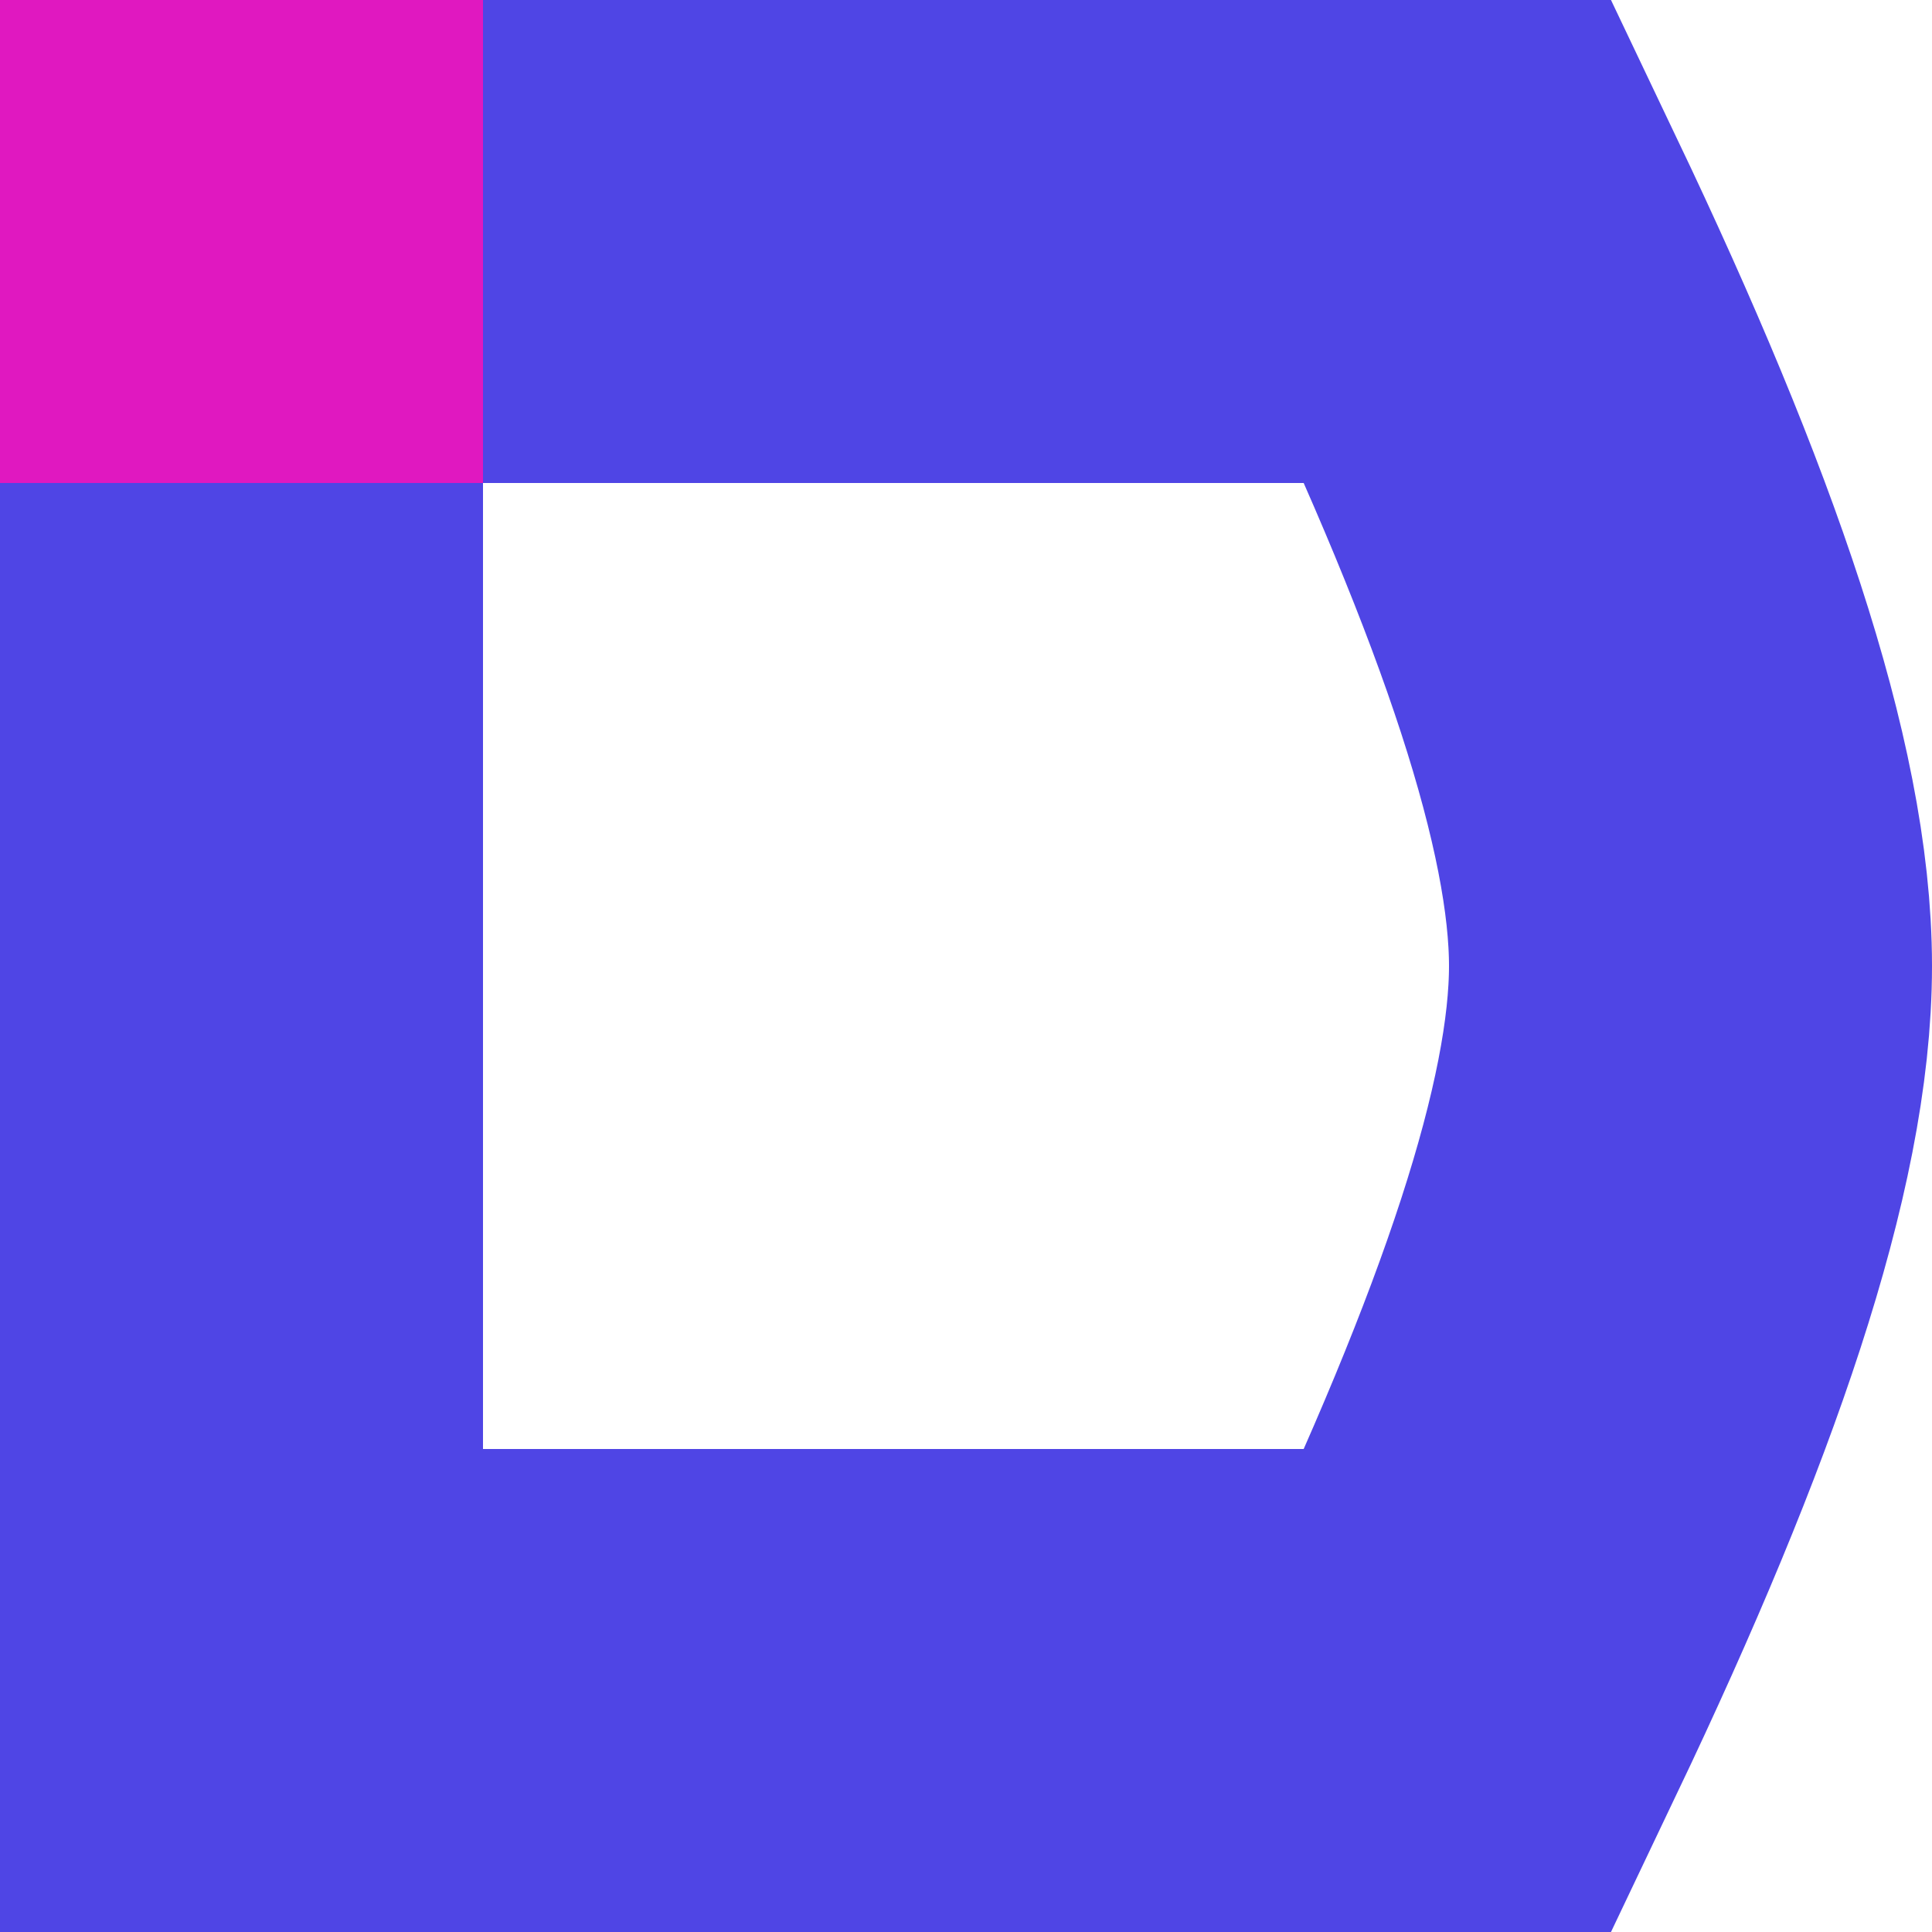
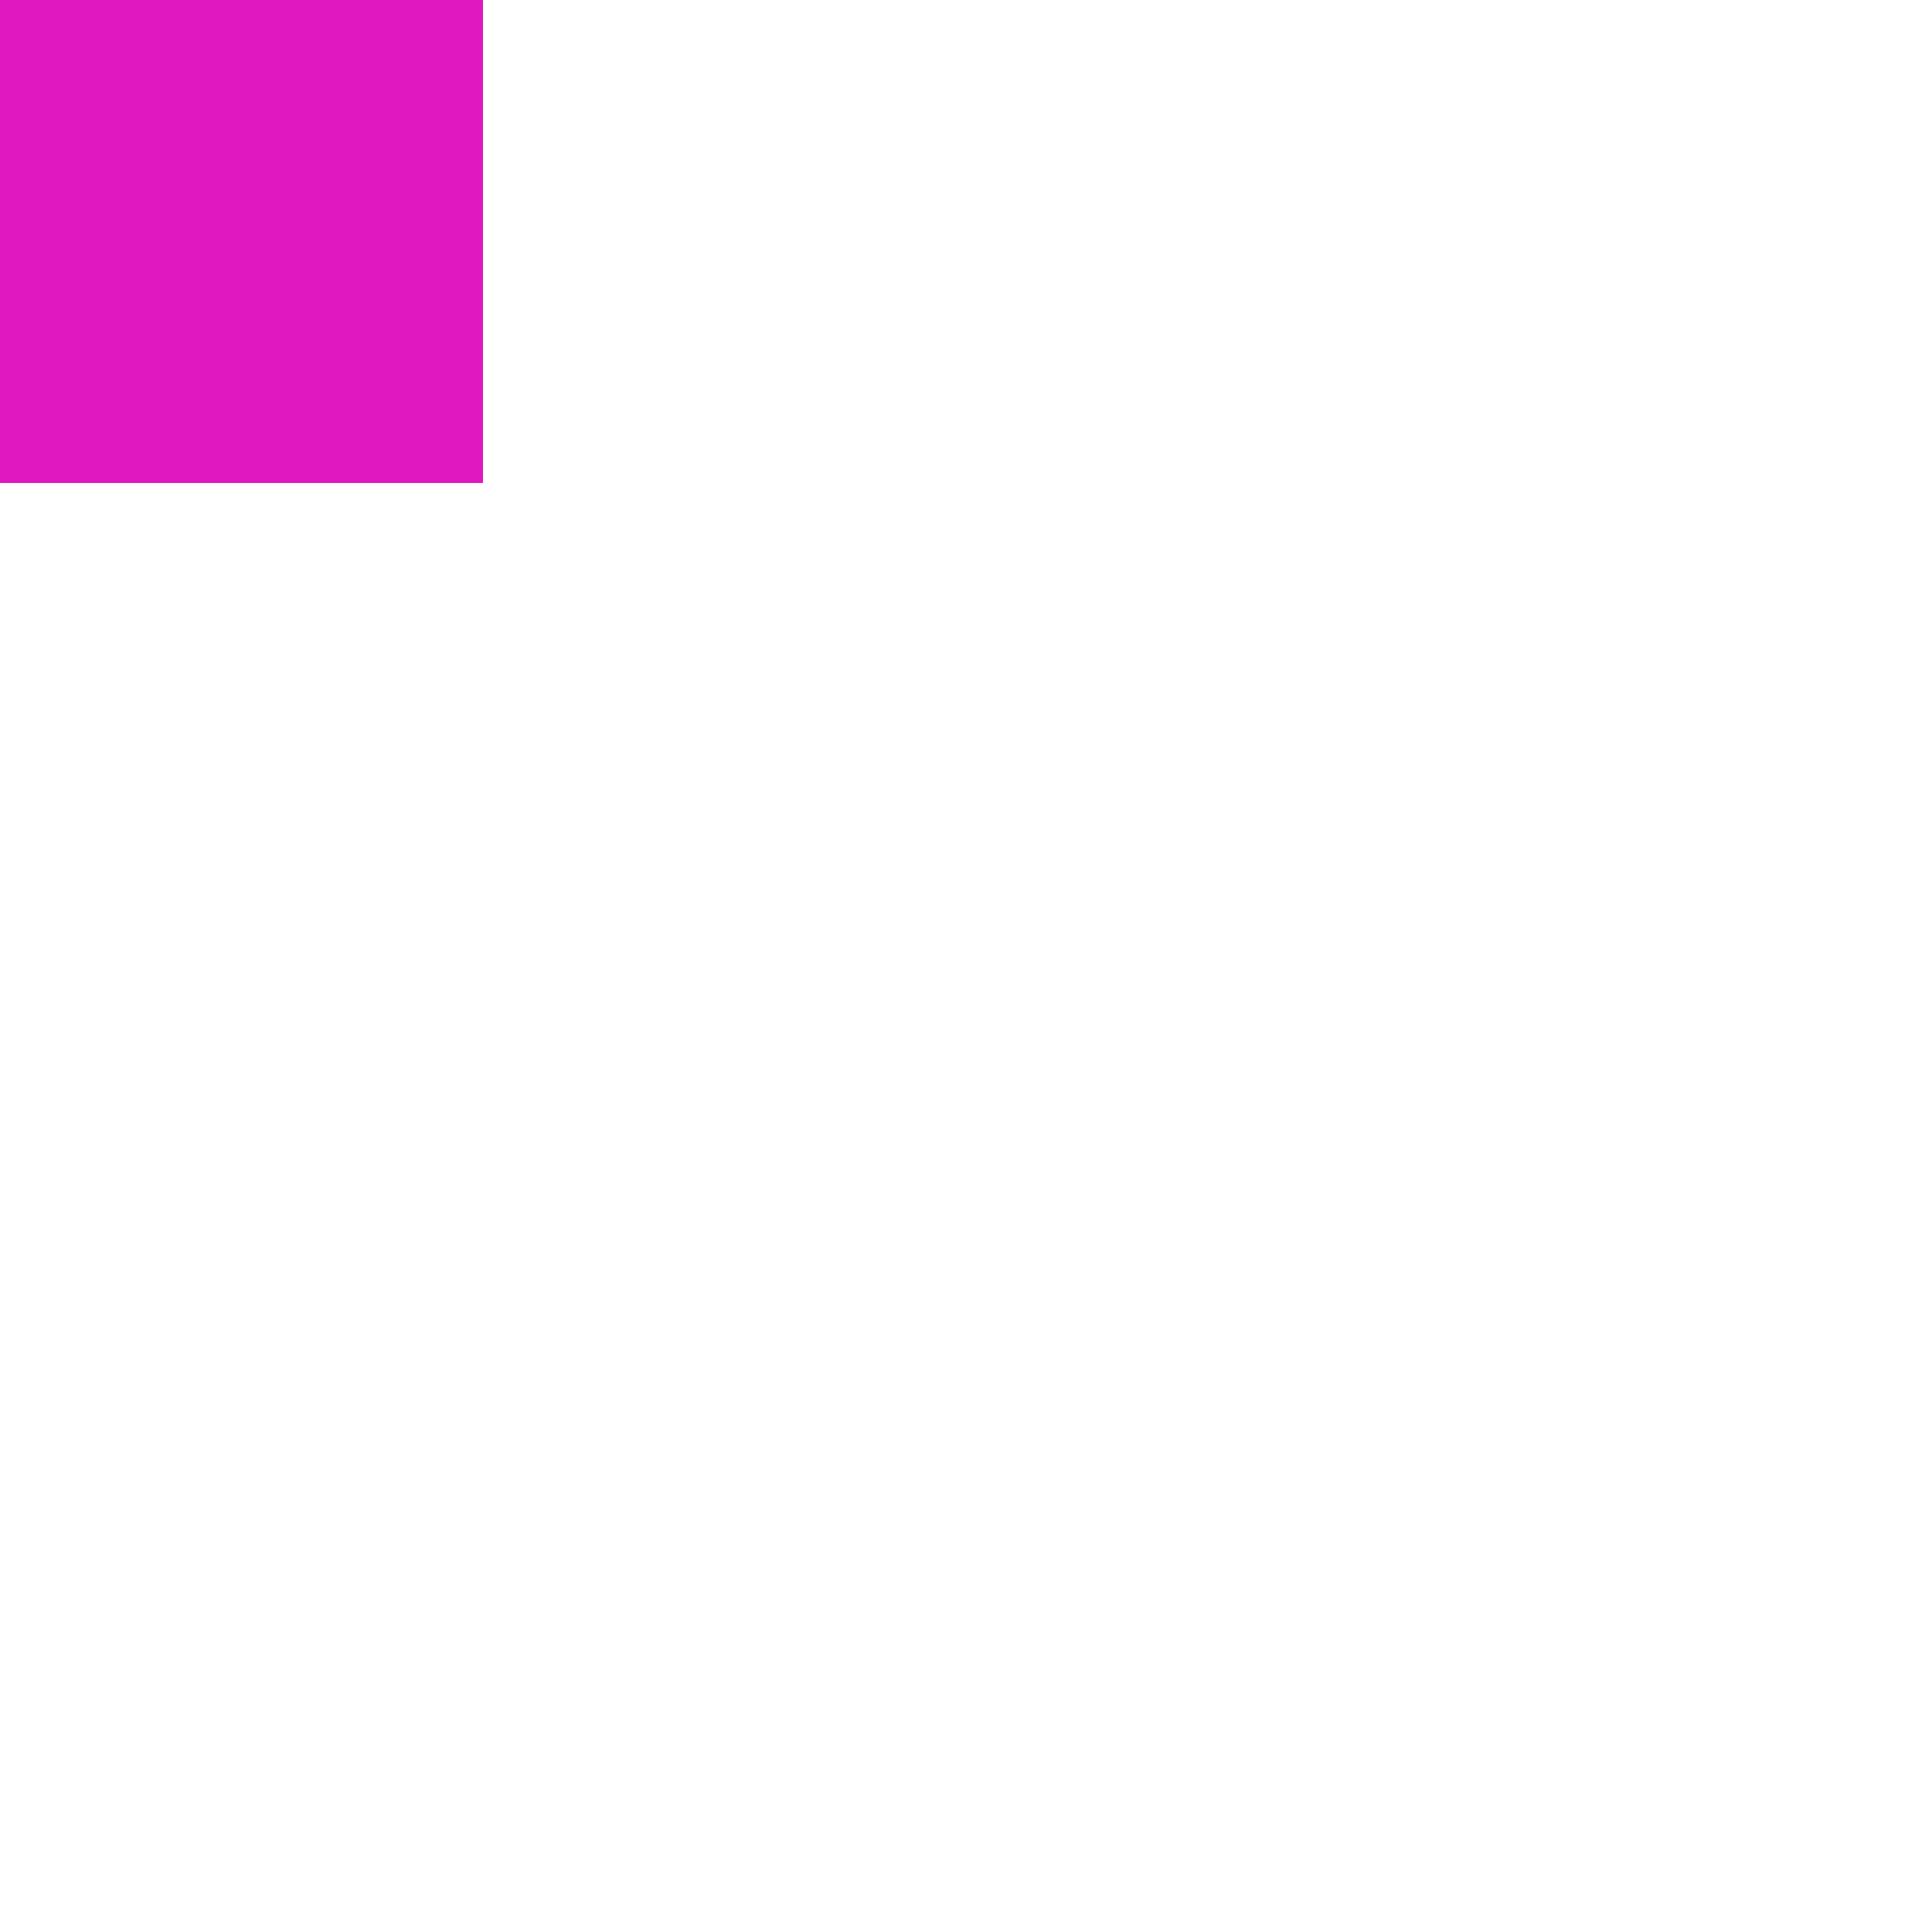
<svg xmlns="http://www.w3.org/2000/svg" width="32px" height="32px" viewBox="0 0 32 32" version="1.1">
  <title>favicon@1x</title>
  <g id="favicon" stroke="none" stroke-width="1" fill="none" fill-rule="evenodd">
-     <path d="M24.158,4 C26.64,9.209 28,13.197 28,16 C28,18.803 26.64,22.791 24.158,28 L4,28 L4,4 Z" id="Rectangle" stroke="#4F45E5" stroke-width="8" />
    <rect id="Rectangle" fill="#E018C0" x="0" y="0" width="8" height="8" />
  </g>
</svg>